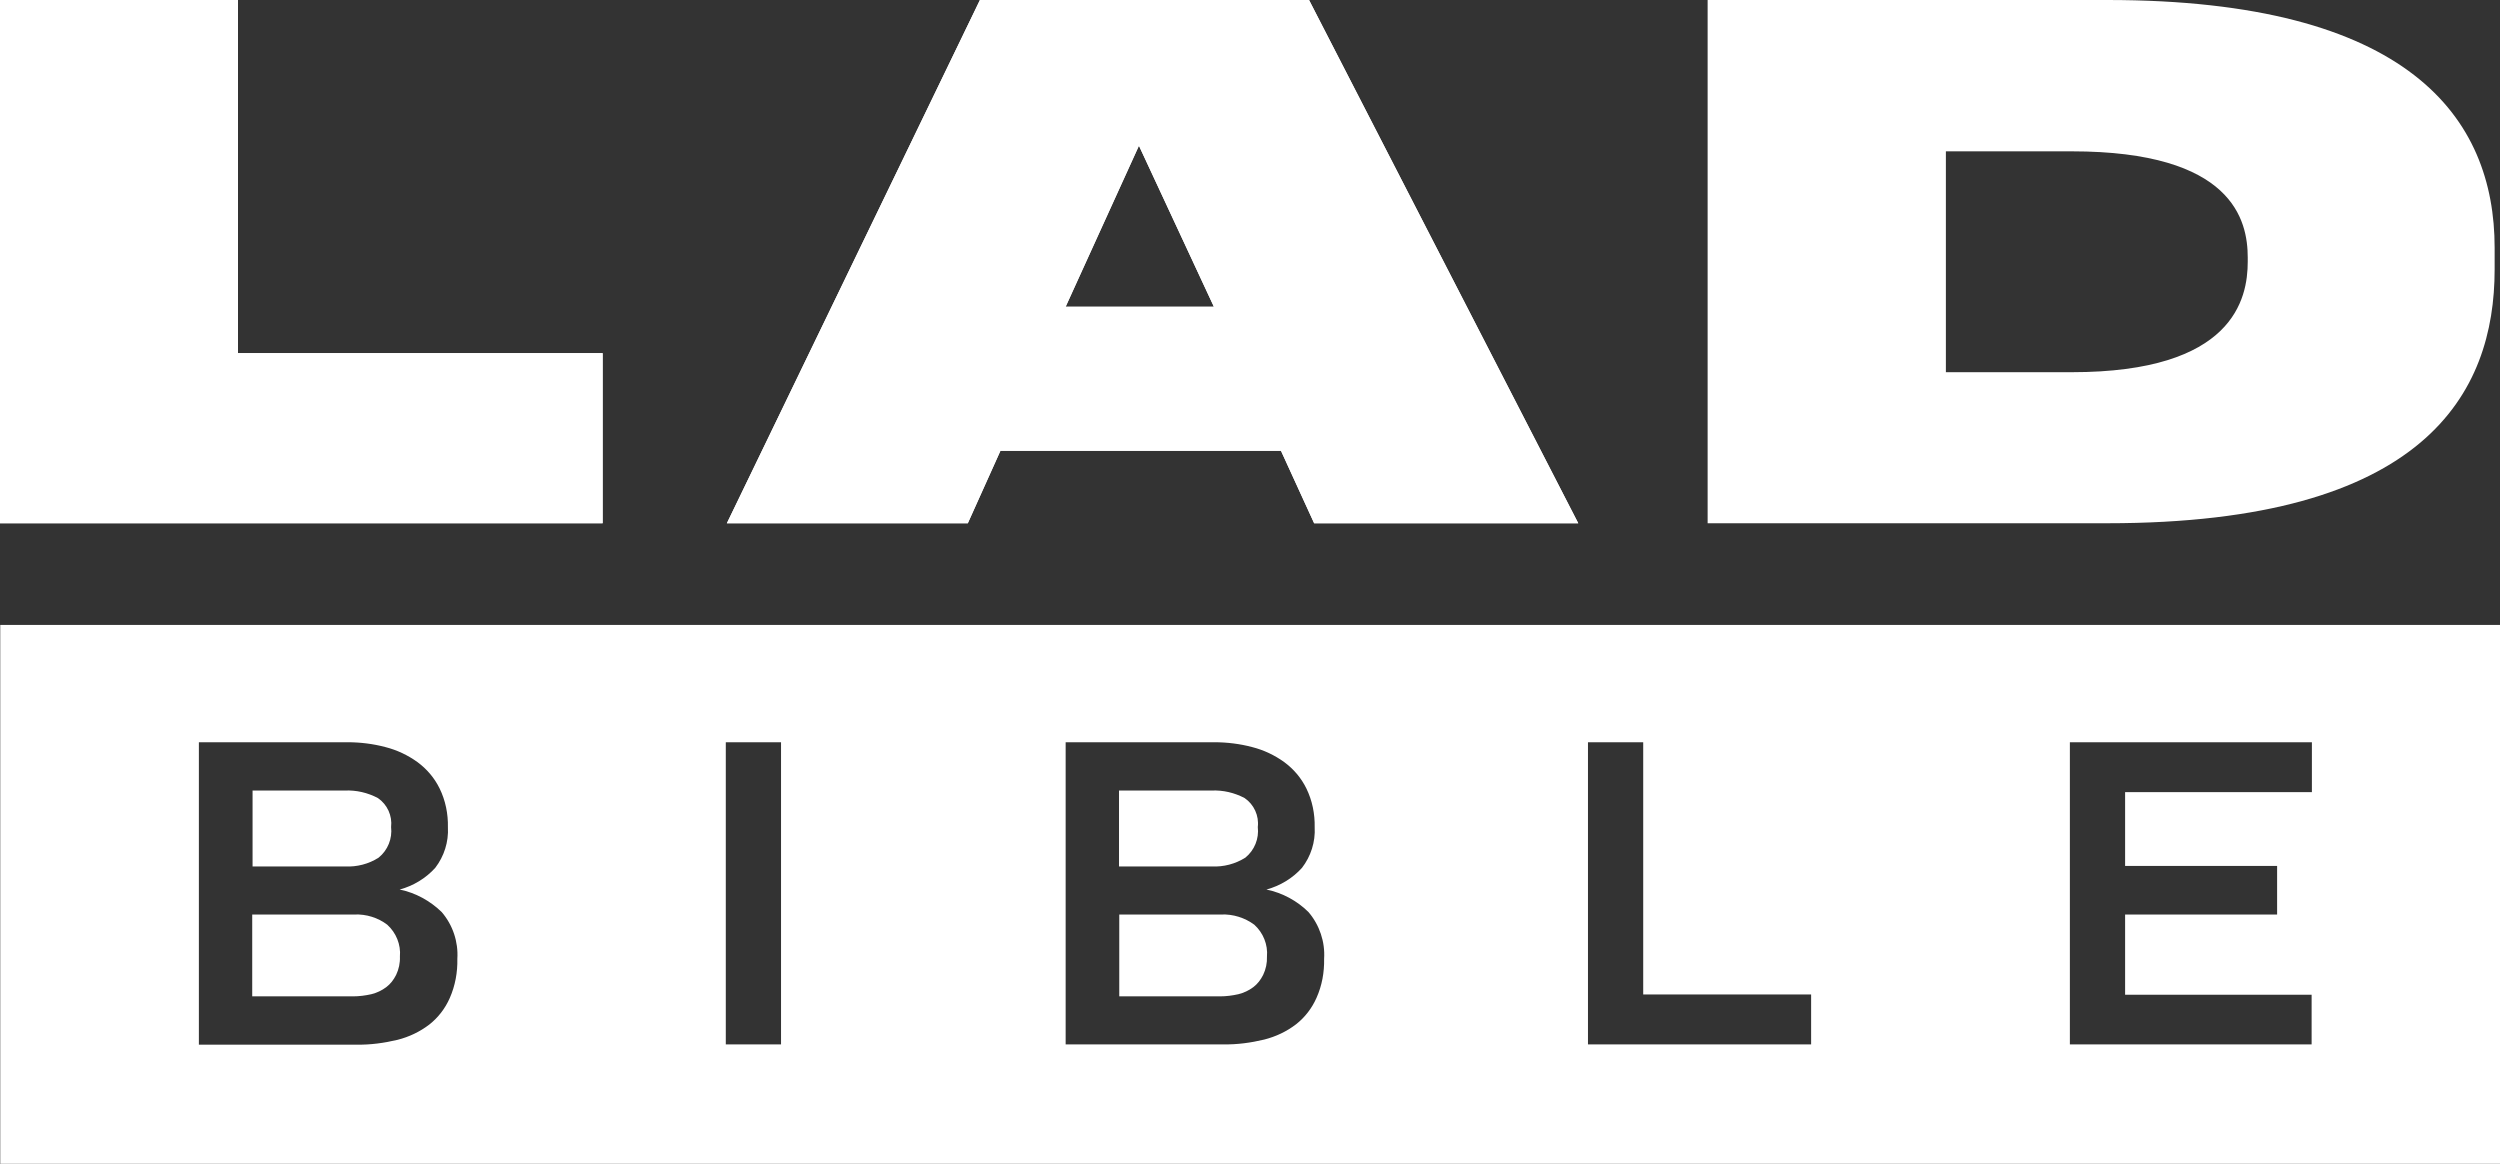
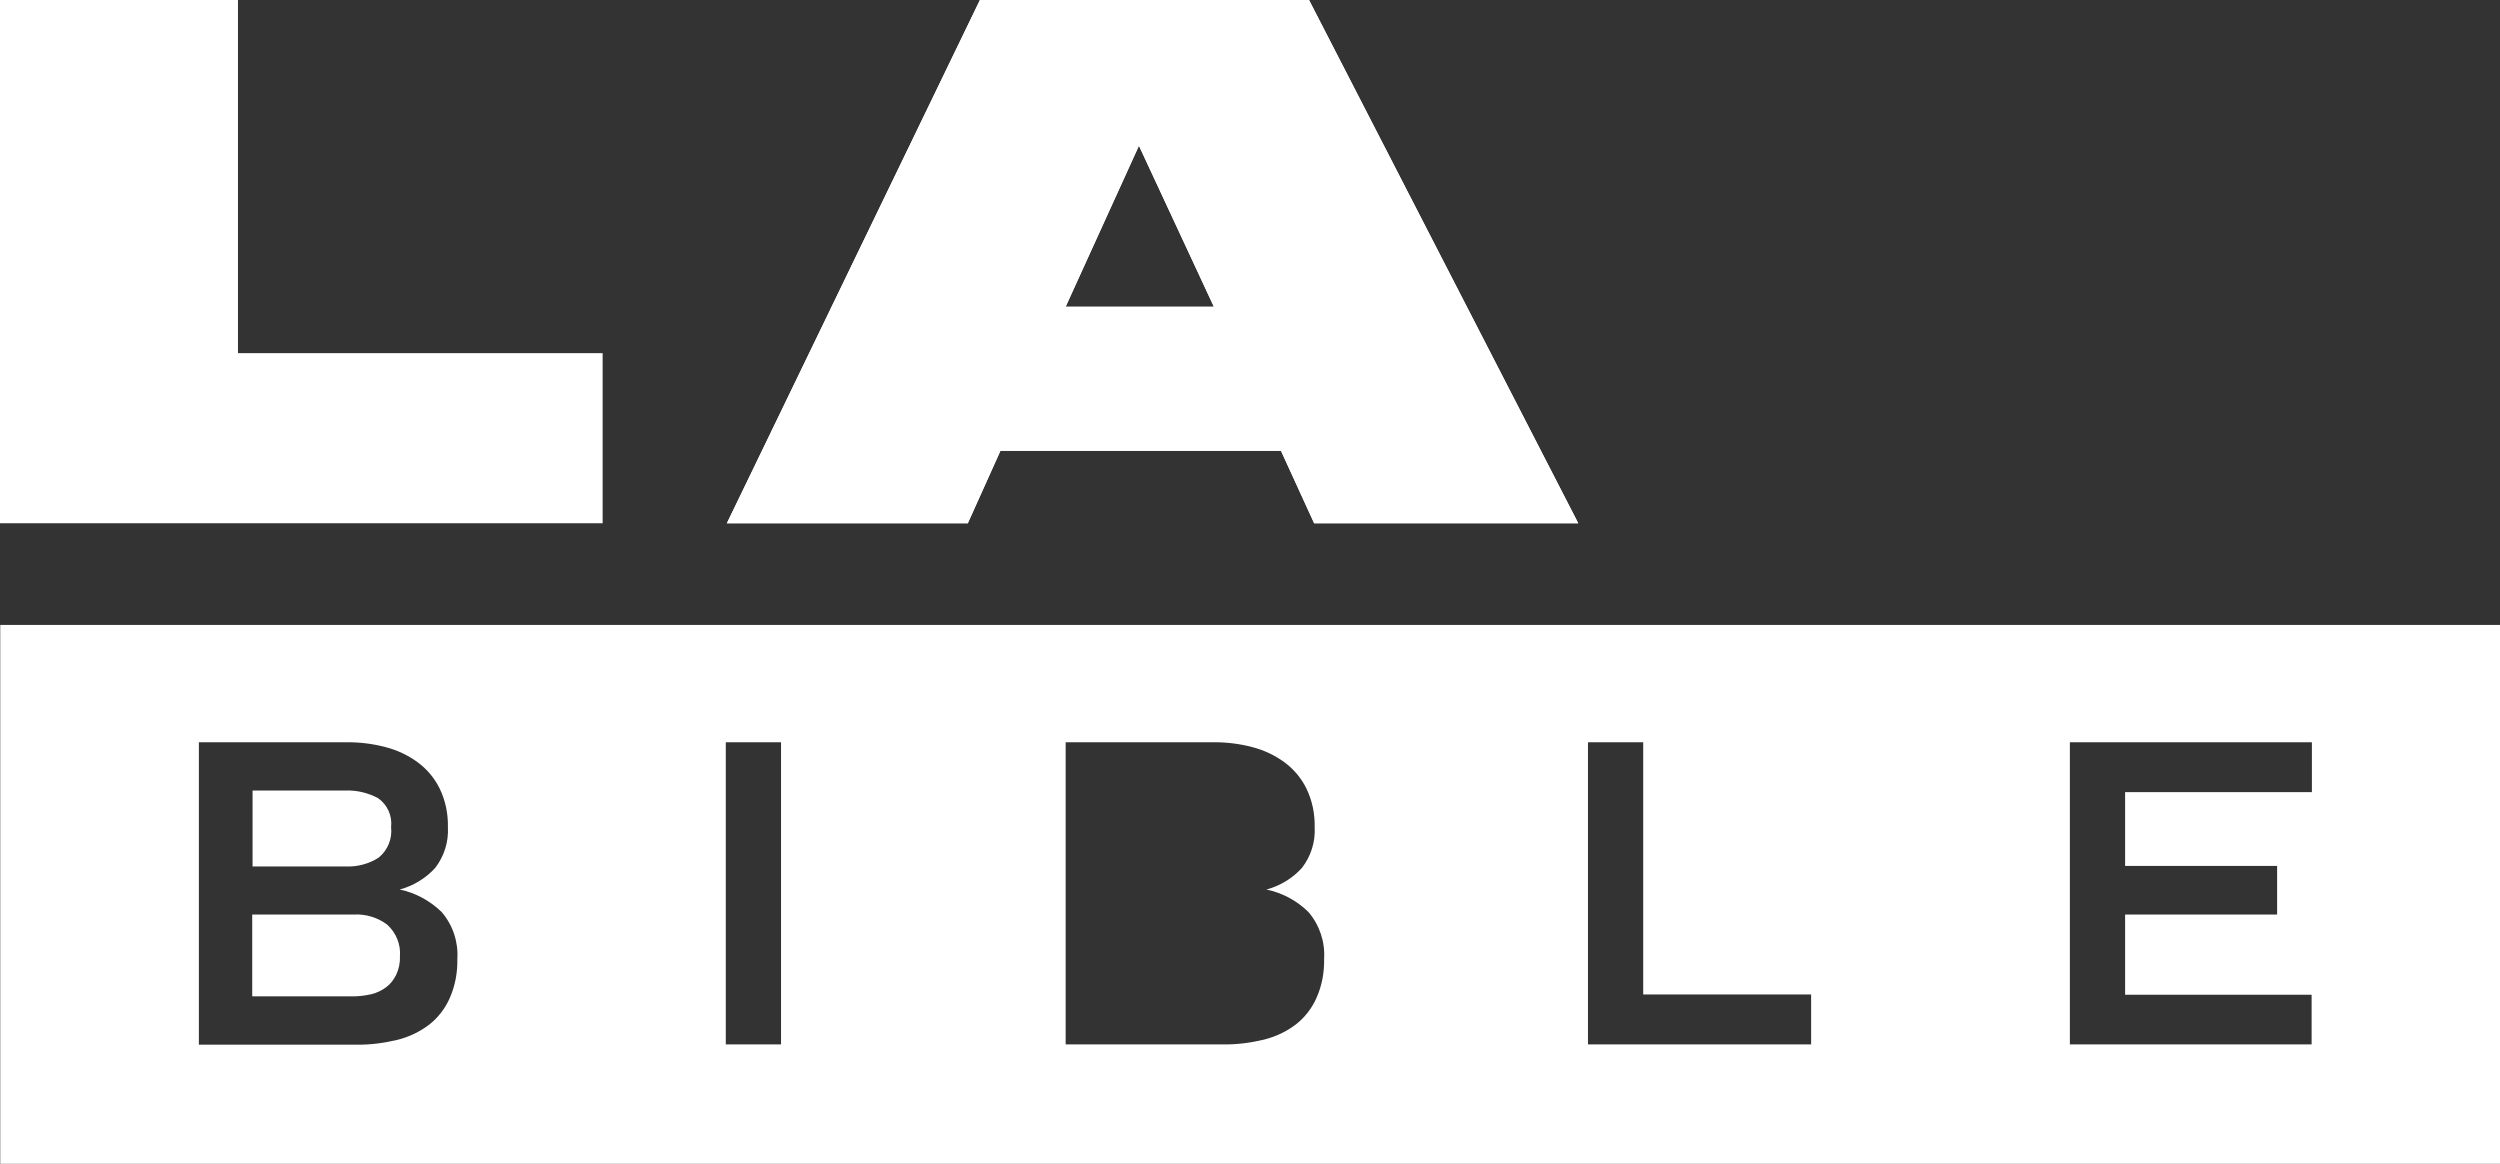
<svg xmlns="http://www.w3.org/2000/svg" width="116" height="54" viewBox="0 0 116 54" fill="none">
  <rect x="0" y="0" width="116" height="54" fill="#333333" stroke="none" />
-   <path d="M0 0V24.279H27.962V16.386H11.042V0H0Z" fill="white" />
  <path d="M52.847 6.761L56.324 14.232H49.446L52.847 6.761ZM45.469 0L33.727 24.279H44.907L46.42 20.918H59.438L60.976 24.279H73.231L60.739 0H45.469Z" fill="white" />
-   <path d="M90.289 17.27H96.129C103.633 17.27 104.295 13.87 104.295 12.14V11.953C104.295 10.222 103.608 7.022 96.129 7.022H90.289V17.27ZM79.234 0H97.78C111.774 0 115.751 5.454 115.751 11.492V12.501C115.751 18.241 112.537 24.279 97.78 24.279H79.234V0Z" fill="white" />
-   <path d="M57.787 39.793C58.212 39.445 58.425 38.909 58.362 38.374C58.425 37.851 58.187 37.328 57.749 37.029C57.274 36.78 56.749 36.656 56.211 36.681H51.922V40.204H56.224C56.774 40.229 57.312 40.092 57.787 39.793Z" fill="white" />
-   <path d="M56.661 42.433H51.934V46.231H56.611C56.898 46.231 57.186 46.193 57.461 46.131C57.711 46.069 57.949 45.957 58.149 45.807C58.349 45.658 58.499 45.459 58.611 45.234C58.737 44.973 58.799 44.674 58.787 44.388C58.837 43.828 58.611 43.28 58.199 42.906C57.761 42.582 57.211 42.408 56.661 42.433Z" fill="white" />
  <path d="M17.571 39.793C17.997 39.445 18.209 38.909 18.147 38.374C18.209 37.851 17.971 37.328 17.534 37.029C17.059 36.78 16.533 36.656 15.996 36.681H11.719V40.204H16.021C16.558 40.229 17.109 40.092 17.571 39.793Z" fill="white" />
  <path d="M16.443 42.433H11.703V46.231H16.38C16.668 46.231 16.955 46.193 17.231 46.131C17.481 46.069 17.718 45.957 17.918 45.807C18.119 45.658 18.268 45.459 18.381 45.234C18.506 44.973 18.569 44.674 18.556 44.388C18.606 43.828 18.381 43.28 17.968 42.906C17.543 42.582 16.993 42.408 16.443 42.433Z" fill="white" />
  <path d="M107.272 36.755H98.605V40.179H105.658V42.433H98.605V46.156H107.259V48.459H96.042V34.44H107.272V36.755V36.755ZM84.036 48.459H73.682V34.44H76.245V46.143H84.036V48.459ZM61.089 46.293C60.876 46.778 60.551 47.202 60.138 47.526C59.701 47.862 59.2 48.098 58.663 48.235C58.037 48.385 57.4 48.472 56.762 48.459H49.446V34.44H56.349C56.937 34.44 57.537 34.514 58.1 34.664C58.638 34.801 59.138 35.037 59.588 35.361C60.026 35.685 60.376 36.096 60.614 36.581C60.889 37.141 61.014 37.764 61.001 38.386C61.039 39.059 60.826 39.731 60.413 40.267C59.976 40.752 59.401 41.101 58.763 41.275C59.501 41.425 60.188 41.798 60.714 42.321C61.226 42.919 61.489 43.703 61.439 44.487C61.451 45.123 61.339 45.733 61.089 46.293ZM36.24 48.459H33.677V34.44H36.24V48.459ZM20.871 46.305C20.658 46.791 20.333 47.214 19.921 47.538C19.483 47.874 18.983 48.111 18.445 48.248C17.82 48.397 17.182 48.484 16.544 48.472H9.228V34.44H16.131C16.719 34.44 17.319 34.514 17.882 34.664C18.42 34.801 18.92 35.037 19.37 35.361C19.808 35.685 20.158 36.096 20.396 36.581C20.671 37.141 20.796 37.764 20.783 38.386C20.821 39.059 20.608 39.731 20.196 40.267C19.758 40.752 19.183 41.101 18.545 41.275C19.283 41.425 19.958 41.798 20.496 42.321C21.009 42.919 21.271 43.703 21.221 44.487C21.234 45.123 21.121 45.733 20.871 46.305ZM0.012 54H116V28.998H0.012V54Z" fill="white" />
  <path d="M0 0V24.279H27.962V16.386H11.042V0H0Z" fill="white" />
  <path d="M52.847 6.761L56.324 14.232H49.446L52.847 6.761ZM45.469 0L33.727 24.279H44.907L46.42 20.918H59.438L60.976 24.279H73.231L60.739 0H45.469Z" fill="white" />
</svg>